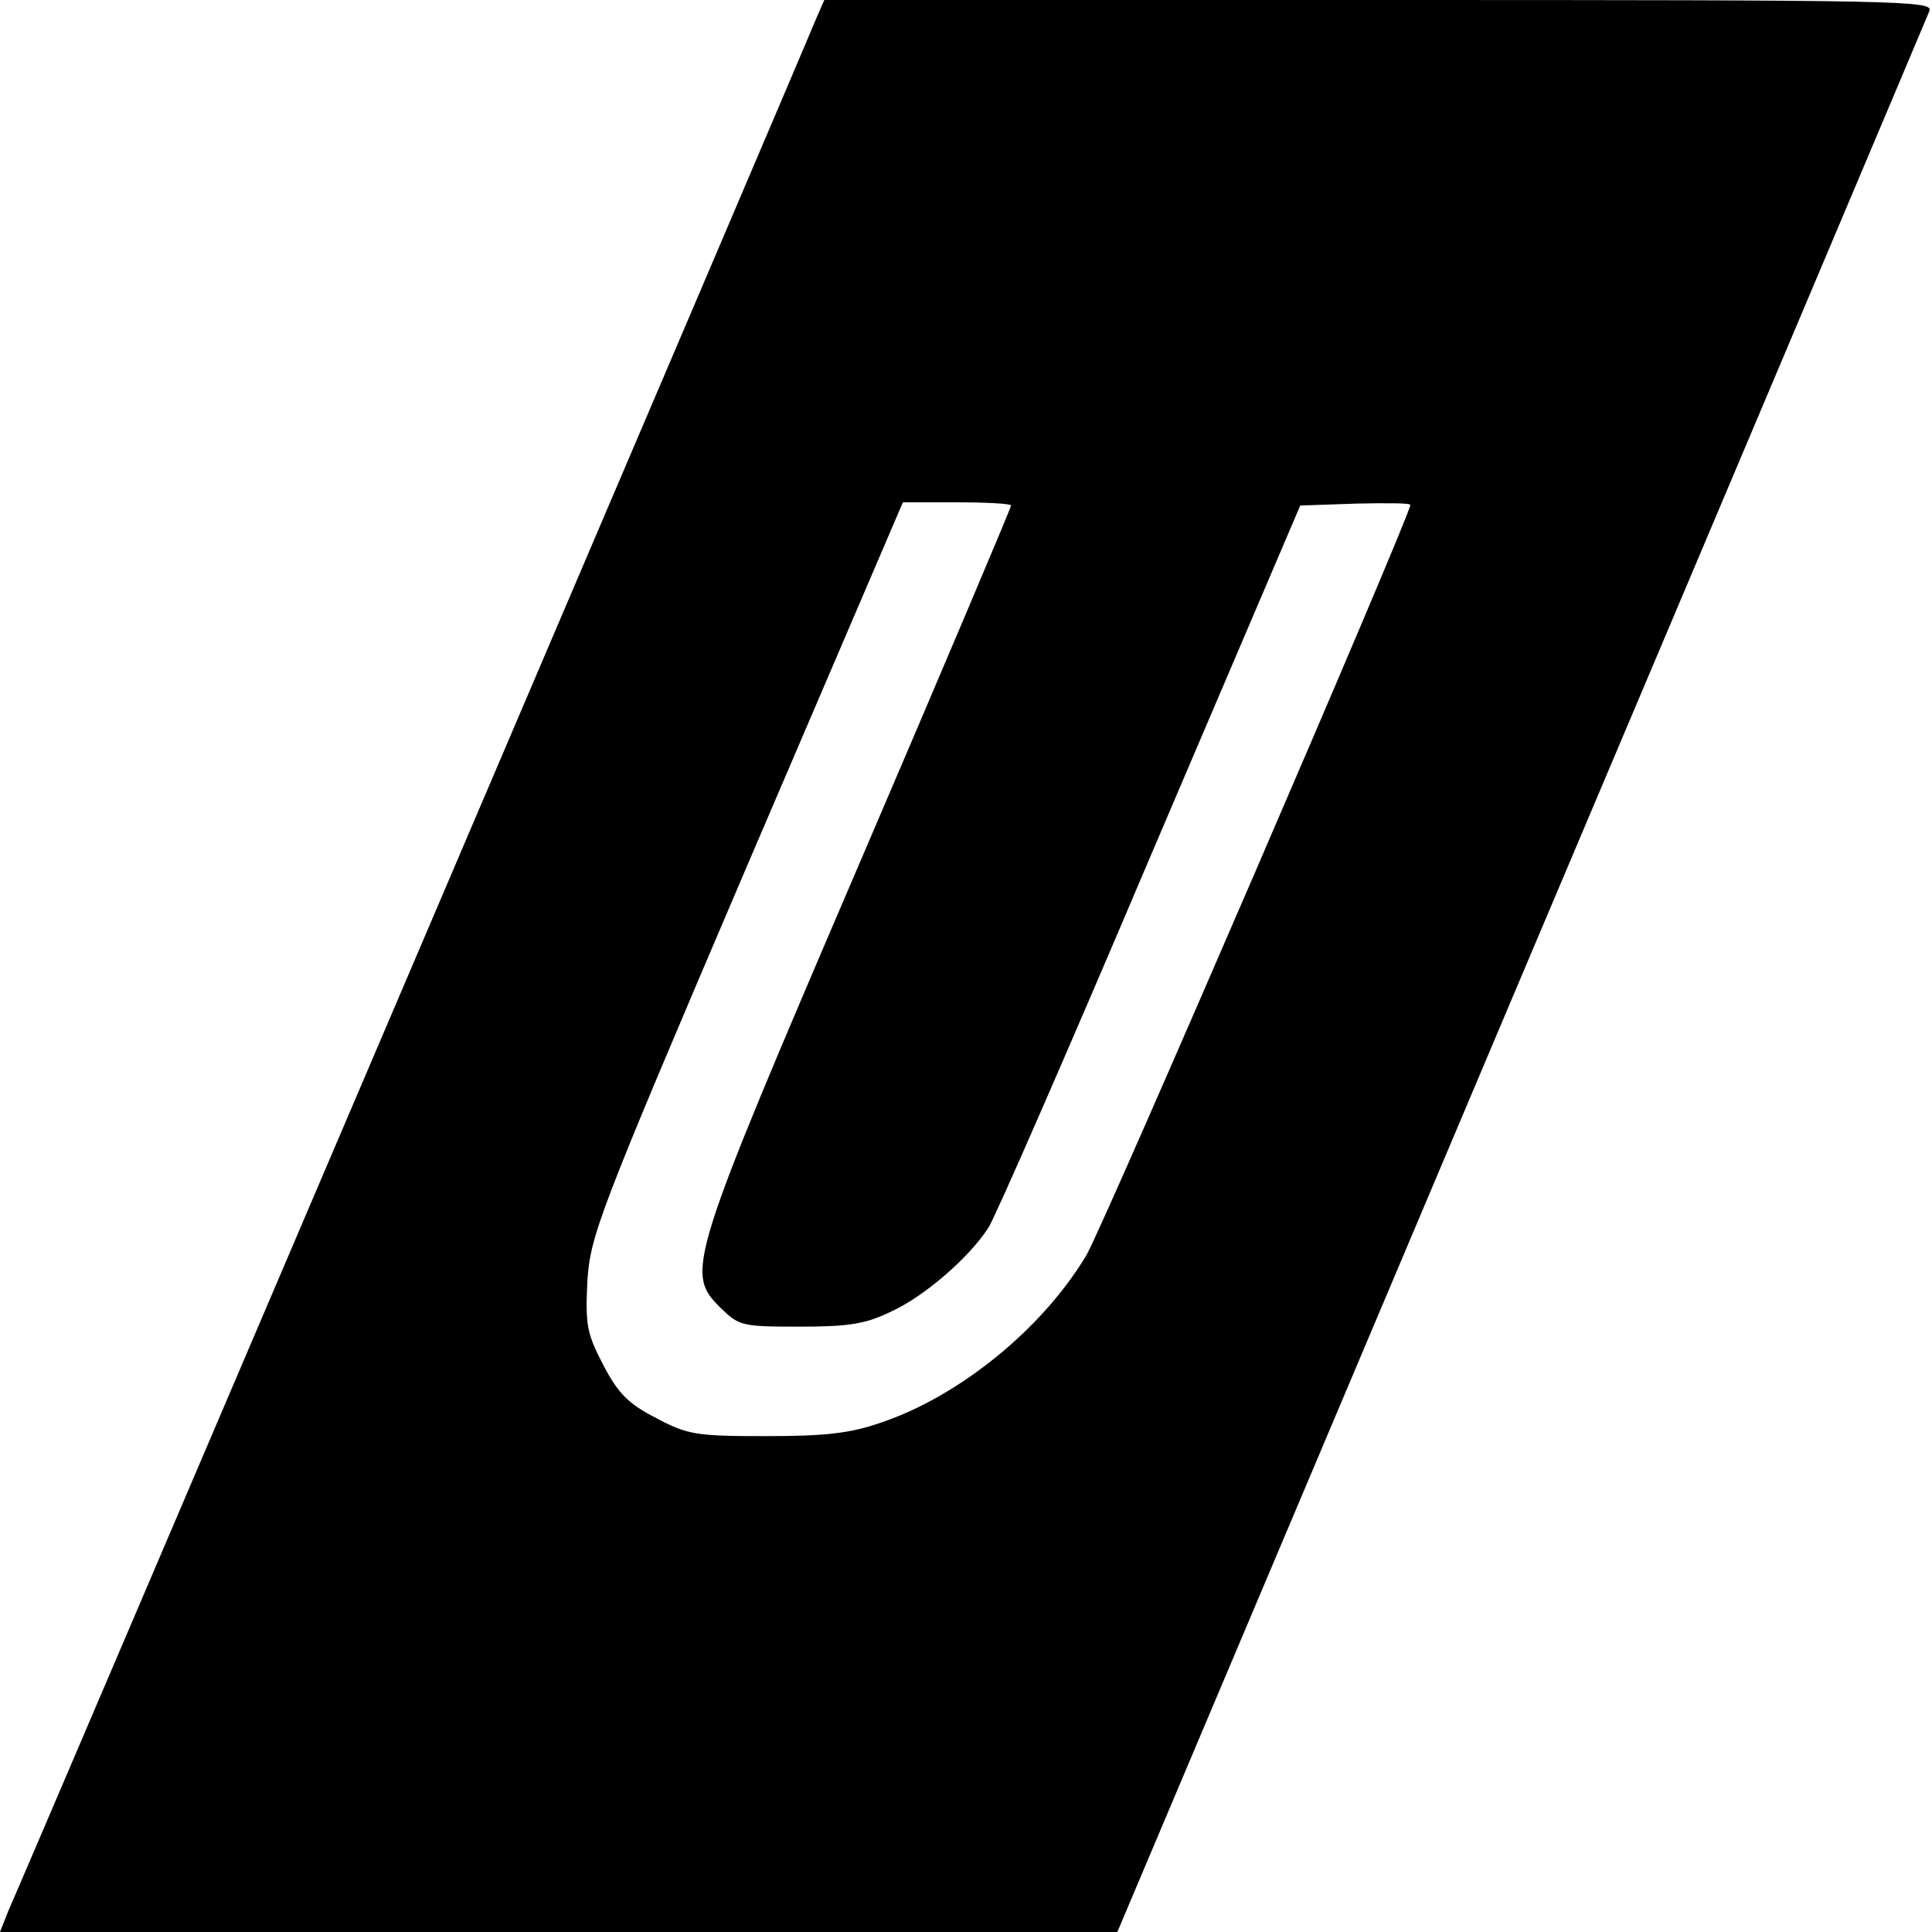
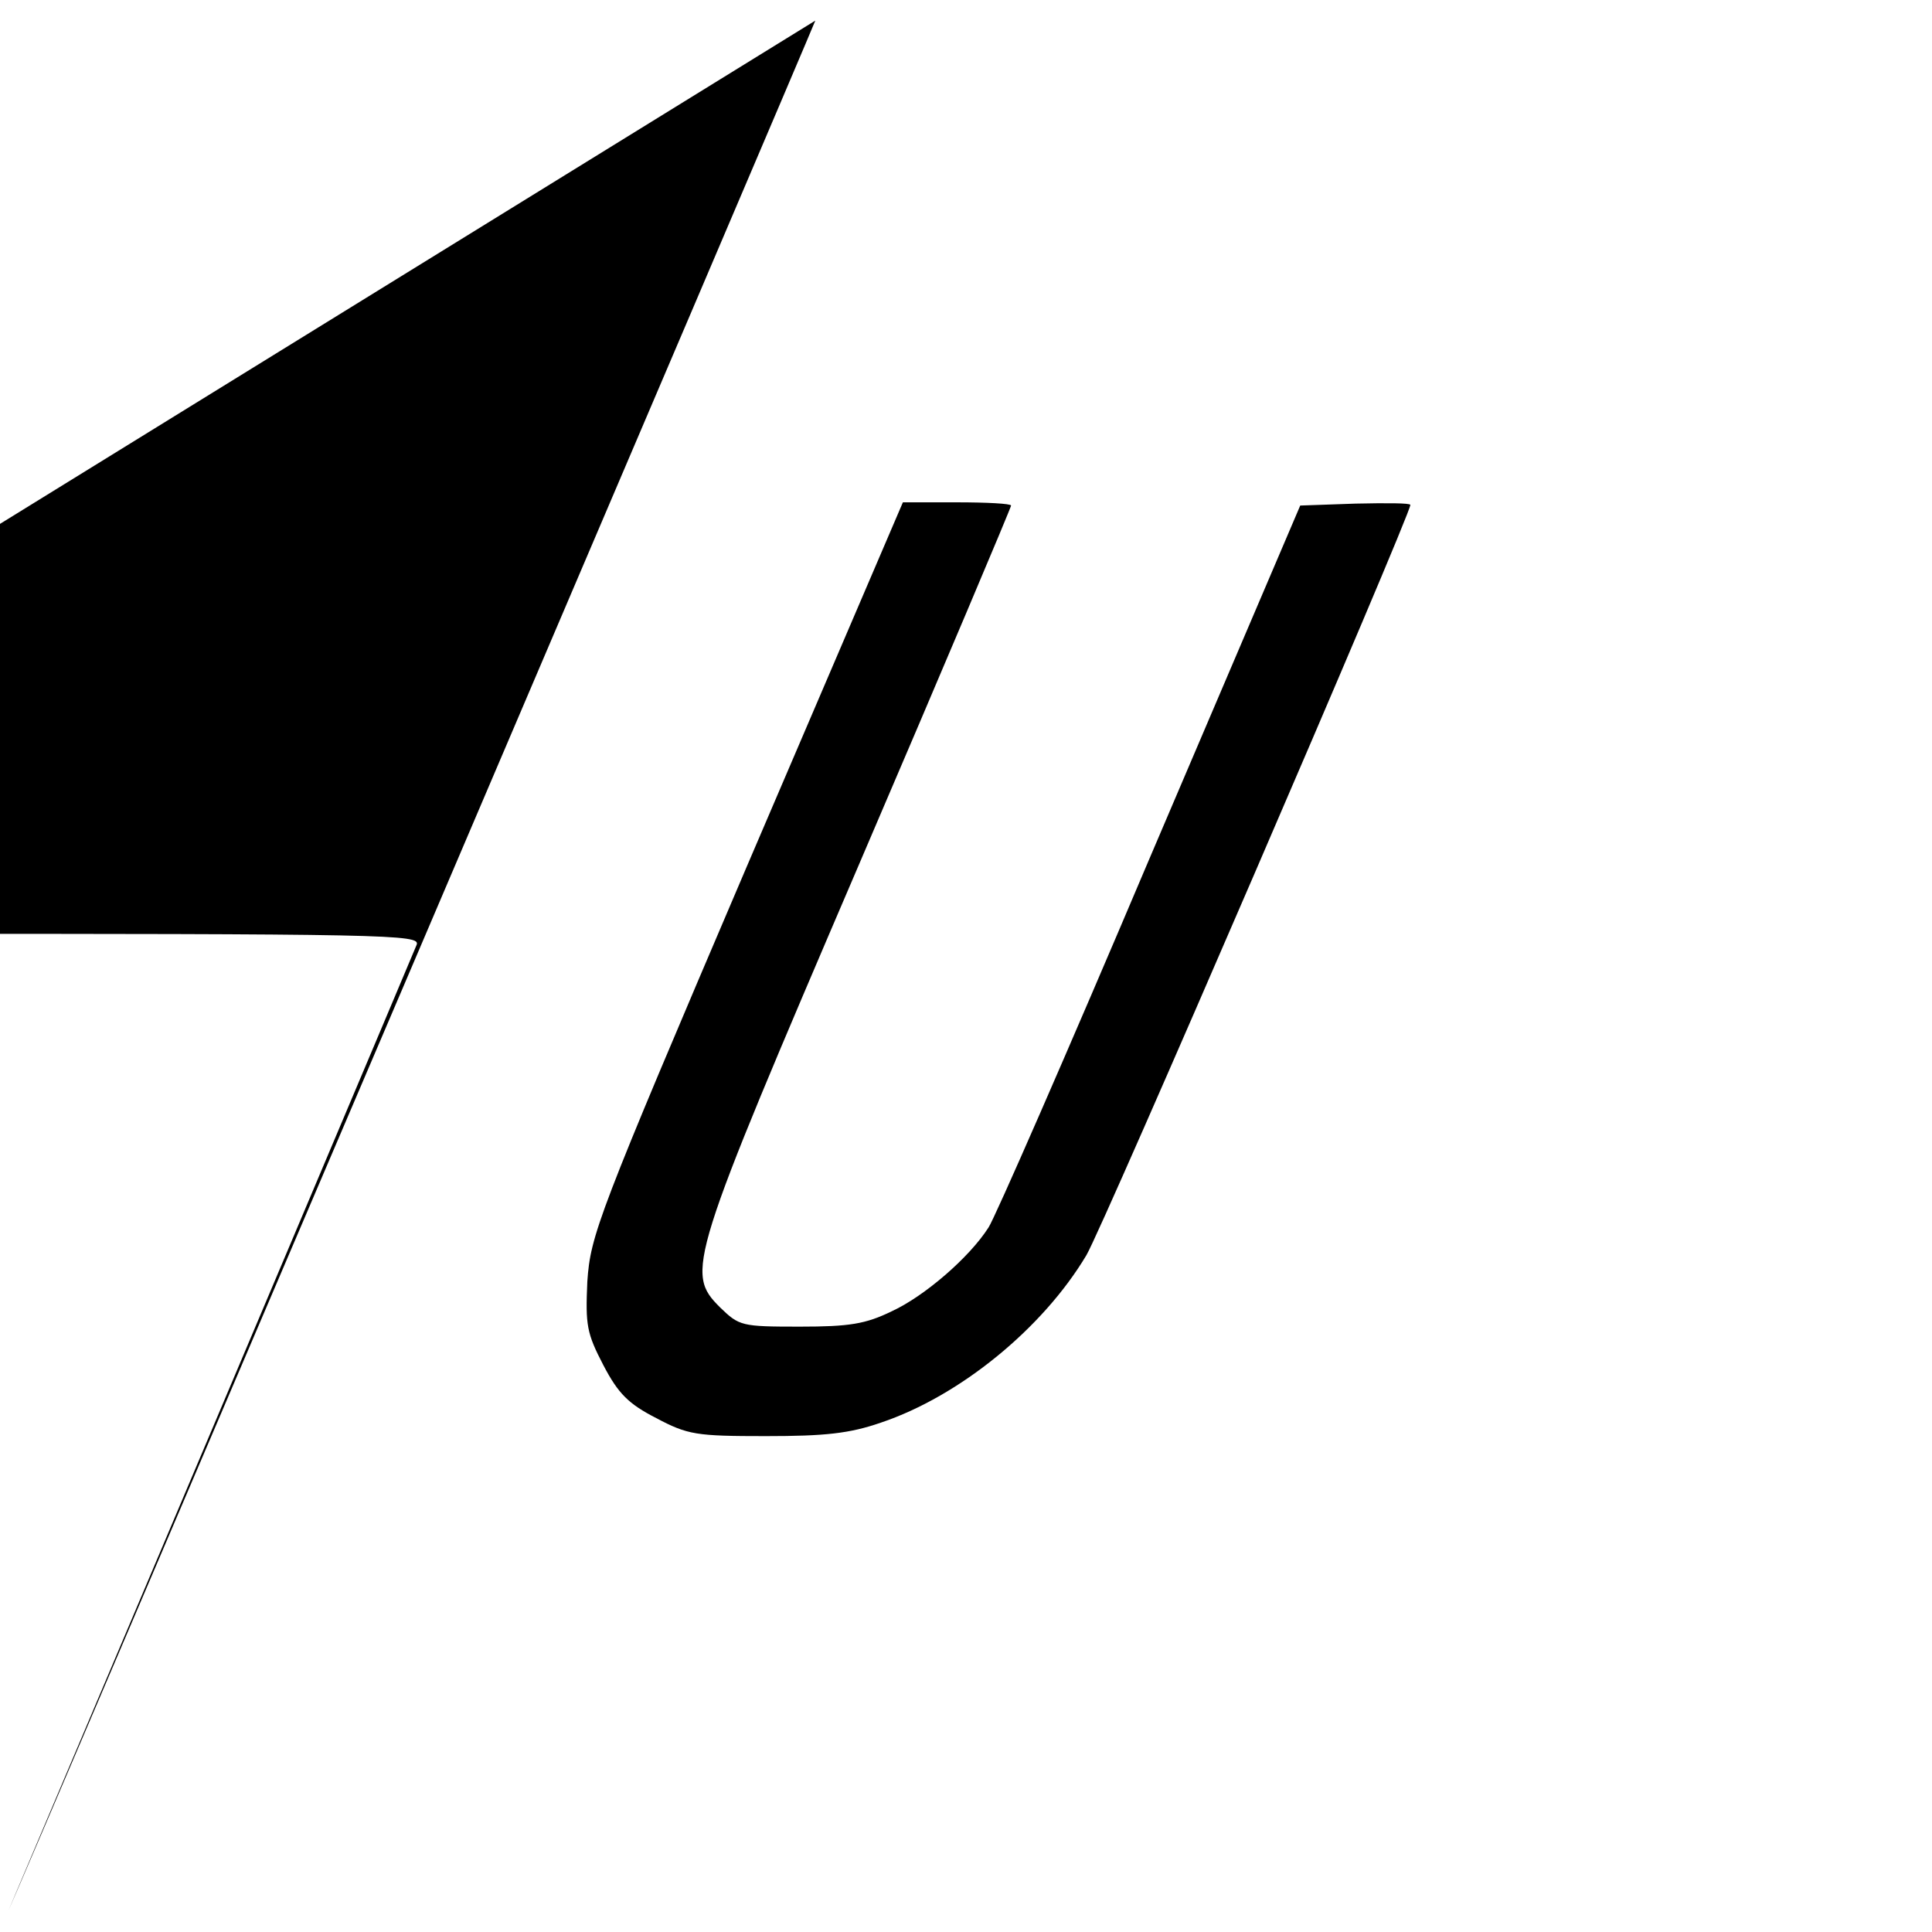
<svg xmlns="http://www.w3.org/2000/svg" version="1.0" width="300pt" height="300pt" viewBox="0 0 300 300" preserveAspectRatio="xMidYMid meet">
  <g transform="translate(0,300) scale(0.1,-0.1)" fill="#000000" stroke="none">
-     <path d="M1266 2968 c-7 -18 -289 -679 -626 -1468 -337 -789 -619 -1450 -627 -1467 l-13 -33 867 0 868 0 627 1483 c345 815 630 1490 634 1500 6 16 -39 17 -855 17 l-861 0 -14 -32z m304 -753 c0 -3 -106 -254 -236 -557 -265 -618 -270 -634 -216 -688 30 -29 33 -30 124 -30 77 0 102 4 143 24 50 23 120 83 150 130 9 13 122 271 250 573 l234 548 86 3 c47 1 85 1 85 -2 0 -16 -477 -1121 -503 -1165 -68 -114 -197 -219 -319 -260 -49 -17 -87 -21 -179 -21 -108 0 -121 2 -170 28 -43 22 -59 38 -82 82 -26 50 -28 62 -25 130 5 72 15 100 247 643 l243 567 84 0 c46 0 84 -2 84 -5z" />
+     <path d="M1266 2968 c-7 -18 -289 -679 -626 -1468 -337 -789 -619 -1450 -627 -1467 c345 815 630 1490 634 1500 6 16 -39 17 -855 17 l-861 0 -14 -32z m304 -753 c0 -3 -106 -254 -236 -557 -265 -618 -270 -634 -216 -688 30 -29 33 -30 124 -30 77 0 102 4 143 24 50 23 120 83 150 130 9 13 122 271 250 573 l234 548 86 3 c47 1 85 1 85 -2 0 -16 -477 -1121 -503 -1165 -68 -114 -197 -219 -319 -260 -49 -17 -87 -21 -179 -21 -108 0 -121 2 -170 28 -43 22 -59 38 -82 82 -26 50 -28 62 -25 130 5 72 15 100 247 643 l243 567 84 0 c46 0 84 -2 84 -5z" />
  </g>
</svg>